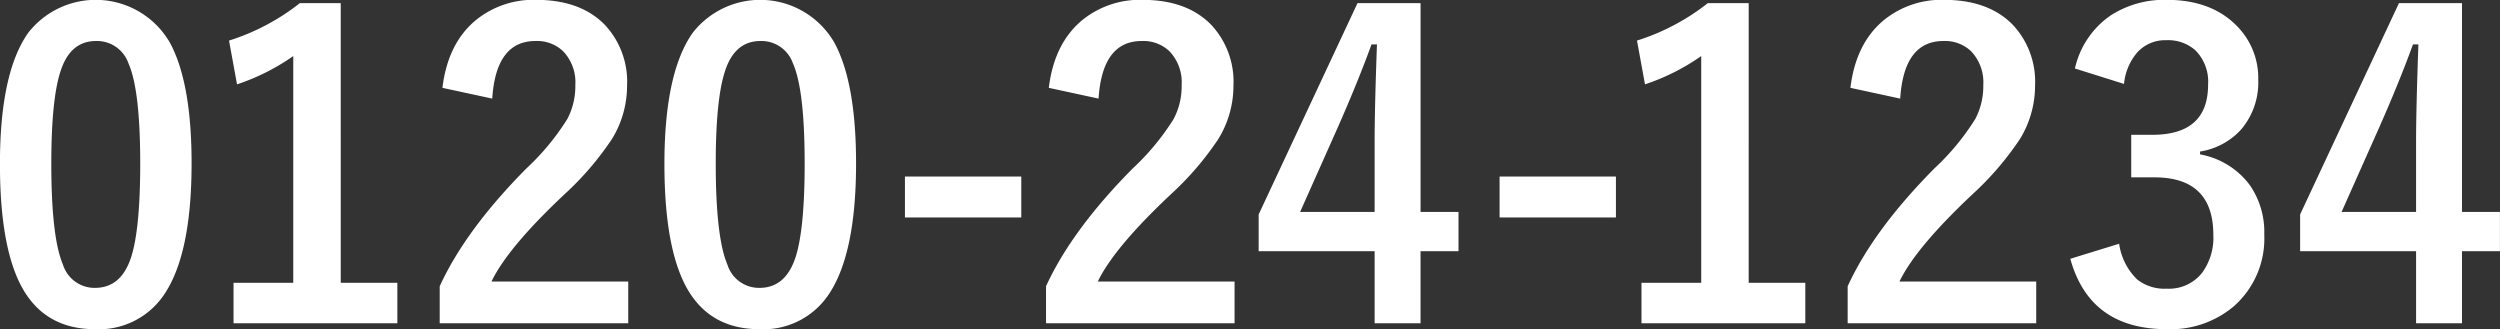
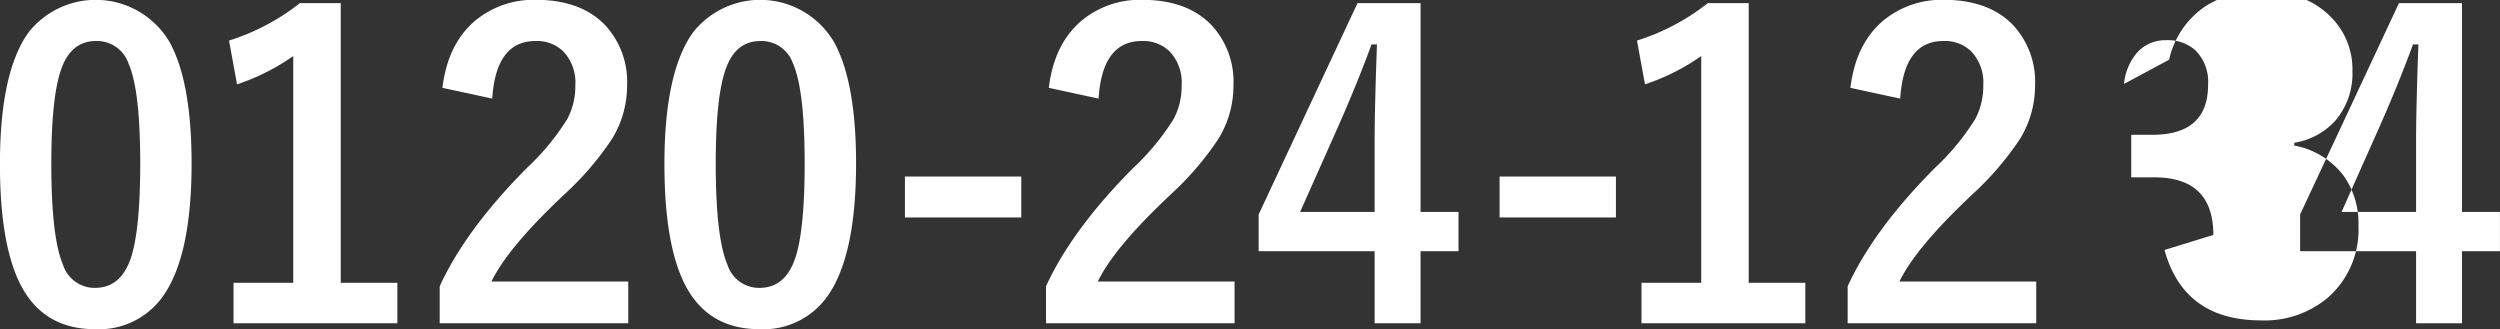
<svg xmlns="http://www.w3.org/2000/svg" width="343.812" height="45.28" viewBox="0 0 343.812 45.28">
  <rect x="0" y="0" width="343.812" height="45.28" fill="#333333" stroke="none" />
  <defs>
    <style>
      .cls-1 {
        fill: #fff;
        fill-rule: evenodd;
      }
    </style>
  </defs>
-   <path id="text_tel_number_sp.svg" class="cls-1" d="M422.617,1389.96q-3.908,5.49-3.906,18.08,0,11.145,2.889,16.69,3.157,6.015,10.195,6.01a10.771,10.771,0,0,0,9.392-4.61q3.879-5.55,3.88-18.2,0-11.055-2.97-16.57a11.778,11.778,0,0,0-19.48-1.4h0Zm13.78,4.25q1.607,3.645,1.606,13.75,0,8.925-1.231,12.82-1.365,4.275-4.977,4.28a4.556,4.556,0,0,1-4.415-3.19q-1.605-3.75-1.605-13.91,0-8.88,1.284-12.74,1.338-4.11,4.87-4.11a4.583,4.583,0,0,1,4.468,3.1h0Zm23.559-8.31a30.435,30.435,0,0,1-9.74,5.15l1.1,6.02a29.8,29.8,0,0,0,7.733-3.89v31.18h-8.214v5.57h22.53v-5.57h-7.787V1385.9h-5.619Zm26.459,13.13q0.508-7.92,5.941-7.92a5.2,5.2,0,0,1,3.8,1.4,6.181,6.181,0,0,1,1.686,4.67,9.666,9.666,0,0,1-1.1,4.65,33.532,33.532,0,0,1-5.592,6.77q-8.4,8.46-11.961,16.24v5.09h25.928v-5.74h-18.81q2.274-4.725,10.194-12.14a41.252,41.252,0,0,0,6.368-7.45,13.969,13.969,0,0,0,2.088-7.36,11.445,11.445,0,0,0-3.024-8.32q-3.345-3.465-9.472-3.47a12.549,12.549,0,0,0-8.215,2.72q-3.933,3.195-4.682,9.38ZM514,1389.96q-3.907,5.49-3.907,18.08,0,11.145,2.89,16.69,3.158,6.015,10.195,6.01a10.772,10.772,0,0,0,9.392-4.61q3.879-5.55,3.879-18.2,0-11.055-2.97-16.57a11.777,11.777,0,0,0-19.479-1.4h0Zm13.78,4.25q1.6,3.645,1.6,13.75,0,8.925-1.23,12.82-1.365,4.275-4.977,4.28a4.556,4.556,0,0,1-4.415-3.19q-1.606-3.75-1.606-13.91,0-8.88,1.285-12.74,1.337-4.11,4.87-4.11a4.583,4.583,0,0,1,4.468,3.1h0Zm15.39,15.54v5.63h16v-5.63h-16Zm26.63-10.72q0.507-7.92,5.94-7.92a5.2,5.2,0,0,1,3.8,1.4,6.181,6.181,0,0,1,1.686,4.67,9.666,9.666,0,0,1-1.1,4.65,33.532,33.532,0,0,1-5.592,6.77q-8.4,8.46-11.961,16.24v5.09h25.928v-5.74H569.694q2.274-4.725,10.2-12.14a41.294,41.294,0,0,0,6.368-7.45,13.968,13.968,0,0,0,2.087-7.36,11.444,11.444,0,0,0-3.023-8.32q-3.345-3.465-9.472-3.47a12.549,12.549,0,0,0-8.215,2.72q-3.933,3.195-4.682,9.38Zm35.61-13.13-13.593,29.06v5.06h15.948v9.91h6.314v-9.91H619.3v-5.4h-5.218V1385.9h-8.669Zm-7.894,28.72,5.165-11.59q2.783-6.3,4.655-11.45h0.75q-0.321,8.82-.321,13.41v9.63H597.518Zm27.434-4.87v5.63h16v-5.63h-16Zm28.635-23.85a30.441,30.441,0,0,1-9.739,5.15l1.1,6.02a29.832,29.832,0,0,0,7.733-3.89v31.18h-8.215v5.57h22.53v-5.57h-7.786V1385.9h-5.62Zm26.46,13.13q0.507-7.92,5.94-7.92a5.2,5.2,0,0,1,3.8,1.4,6.181,6.181,0,0,1,1.686,4.67,9.666,9.666,0,0,1-1.1,4.65,33.5,33.5,0,0,1-5.592,6.77q-8.4,8.46-11.961,16.24v5.09H698.75v-5.74H679.94q2.274-4.725,10.194-12.14a41.307,41.307,0,0,0,6.369-7.45,13.977,13.977,0,0,0,2.087-7.36,11.441,11.441,0,0,0-3.024-8.32q-3.345-3.465-9.472-3.47a12.551,12.551,0,0,0-8.215,2.72q-3.933,3.195-4.682,9.38Zm30.78-2.02a7.745,7.745,0,0,1,1.82-4.33,5.182,5.182,0,0,1,3.987-1.68,5.651,5.651,0,0,1,3.987,1.37,6.087,6.087,0,0,1,1.765,4.76q0,6.885-7.679,6.88h-2.89v5.85H715q8.107,0,8.108,7.92a8.182,8.182,0,0,1-1.525,5.18,5.811,5.811,0,0,1-4.9,2.21,6.073,6.073,0,0,1-4.04-1.26,8.456,8.456,0,0,1-2.489-4.92l-6.716,2.07q2.676,9.69,13.3,9.68a13.453,13.453,0,0,0,9.2-3.16,12.405,12.405,0,0,0,4.174-9.85,11.331,11.331,0,0,0-2.006-6.83,10.957,10.957,0,0,0-6.824-4.2v-0.39a9.635,9.635,0,0,0,5.619-3,9.958,9.958,0,0,0,2.382-6.86,10.145,10.145,0,0,0-3-7.47q-3.505-3.525-9.552-3.53a13.637,13.637,0,0,0-7.68,2.1,12,12,0,0,0-4.977,7.34Zm37.811-11.11-13.593,29.06v5.06h15.947v9.91h6.315v-9.91h5.218v-5.4h-5.218V1385.9h-8.669Zm-7.894,28.72,5.164-11.59q2.784-6.3,4.656-11.45h0.749q-0.319,8.82-.321,13.41v9.63H740.744Z" transform="translate(-418.719 -1385.47)" />
+   <path id="text_tel_number_sp.svg" class="cls-1" d="M422.617,1389.96q-3.908,5.49-3.906,18.08,0,11.145,2.889,16.69,3.157,6.015,10.195,6.01a10.771,10.771,0,0,0,9.392-4.61q3.879-5.55,3.88-18.2,0-11.055-2.97-16.57a11.778,11.778,0,0,0-19.48-1.4h0Zm13.78,4.25q1.607,3.645,1.606,13.75,0,8.925-1.231,12.82-1.365,4.275-4.977,4.28a4.556,4.556,0,0,1-4.415-3.19q-1.605-3.75-1.605-13.91,0-8.88,1.284-12.74,1.338-4.11,4.87-4.11a4.583,4.583,0,0,1,4.468,3.1h0Zm23.559-8.31a30.435,30.435,0,0,1-9.74,5.15l1.1,6.02a29.8,29.8,0,0,0,7.733-3.89v31.18h-8.214v5.57h22.53v-5.57h-7.787V1385.9h-5.619Zm26.459,13.13q0.508-7.92,5.941-7.92a5.2,5.2,0,0,1,3.8,1.4,6.181,6.181,0,0,1,1.686,4.67,9.666,9.666,0,0,1-1.1,4.65,33.532,33.532,0,0,1-5.592,6.77q-8.4,8.46-11.961,16.24v5.09h25.928v-5.74h-18.81q2.274-4.725,10.194-12.14a41.252,41.252,0,0,0,6.368-7.45,13.969,13.969,0,0,0,2.088-7.36,11.445,11.445,0,0,0-3.024-8.32q-3.345-3.465-9.472-3.47a12.549,12.549,0,0,0-8.215,2.72q-3.933,3.195-4.682,9.38ZM514,1389.96q-3.907,5.49-3.907,18.08,0,11.145,2.89,16.69,3.158,6.015,10.195,6.01a10.772,10.772,0,0,0,9.392-4.61q3.879-5.55,3.879-18.2,0-11.055-2.97-16.57a11.777,11.777,0,0,0-19.479-1.4h0Zm13.78,4.25q1.6,3.645,1.6,13.75,0,8.925-1.23,12.82-1.365,4.275-4.977,4.28a4.556,4.556,0,0,1-4.415-3.19q-1.606-3.75-1.606-13.91,0-8.88,1.285-12.74,1.337-4.11,4.87-4.11a4.583,4.583,0,0,1,4.468,3.1h0Zm15.39,15.54v5.63h16v-5.63h-16Zm26.63-10.72q0.507-7.92,5.94-7.92a5.2,5.2,0,0,1,3.8,1.4,6.181,6.181,0,0,1,1.686,4.67,9.666,9.666,0,0,1-1.1,4.65,33.532,33.532,0,0,1-5.592,6.77q-8.4,8.46-11.961,16.24v5.09h25.928v-5.74H569.694q2.274-4.725,10.2-12.14a41.294,41.294,0,0,0,6.368-7.45,13.968,13.968,0,0,0,2.087-7.36,11.444,11.444,0,0,0-3.023-8.32q-3.345-3.465-9.472-3.47a12.549,12.549,0,0,0-8.215,2.72q-3.933,3.195-4.682,9.38Zm35.61-13.13-13.593,29.06v5.06h15.948v9.91h6.314v-9.91H619.3v-5.4h-5.218V1385.9h-8.669Zm-7.894,28.72,5.165-11.59q2.783-6.3,4.655-11.45h0.75q-0.321,8.82-.321,13.41v9.63H597.518Zm27.434-4.87v5.63h16v-5.63h-16Zm28.635-23.85a30.441,30.441,0,0,1-9.739,5.15l1.1,6.02a29.832,29.832,0,0,0,7.733-3.89v31.18h-8.215v5.57h22.53v-5.57h-7.786V1385.9h-5.62Zm26.46,13.13q0.507-7.92,5.94-7.92a5.2,5.2,0,0,1,3.8,1.4,6.181,6.181,0,0,1,1.686,4.67,9.666,9.666,0,0,1-1.1,4.65,33.5,33.5,0,0,1-5.592,6.77q-8.4,8.46-11.961,16.24v5.09H698.75v-5.74H679.94q2.274-4.725,10.194-12.14a41.307,41.307,0,0,0,6.369-7.45,13.977,13.977,0,0,0,2.087-7.36,11.441,11.441,0,0,0-3.024-8.32q-3.345-3.465-9.472-3.47a12.551,12.551,0,0,0-8.215,2.72q-3.933,3.195-4.682,9.38Zm30.78-2.02a7.745,7.745,0,0,1,1.82-4.33,5.182,5.182,0,0,1,3.987-1.68,5.651,5.651,0,0,1,3.987,1.37,6.087,6.087,0,0,1,1.765,4.76q0,6.885-7.679,6.88h-2.89v5.85H715q8.107,0,8.108,7.92l-6.716,2.07q2.676,9.69,13.3,9.68a13.453,13.453,0,0,0,9.2-3.16,12.405,12.405,0,0,0,4.174-9.85,11.331,11.331,0,0,0-2.006-6.83,10.957,10.957,0,0,0-6.824-4.2v-0.39a9.635,9.635,0,0,0,5.619-3,9.958,9.958,0,0,0,2.382-6.86,10.145,10.145,0,0,0-3-7.47q-3.505-3.525-9.552-3.53a13.637,13.637,0,0,0-7.68,2.1,12,12,0,0,0-4.977,7.34Zm37.811-11.11-13.593,29.06v5.06h15.947v9.91h6.315v-9.91h5.218v-5.4h-5.218V1385.9h-8.669Zm-7.894,28.72,5.164-11.59q2.784-6.3,4.656-11.45h0.749q-0.319,8.82-.321,13.41v9.63H740.744Z" transform="translate(-418.719 -1385.47)" />
</svg>